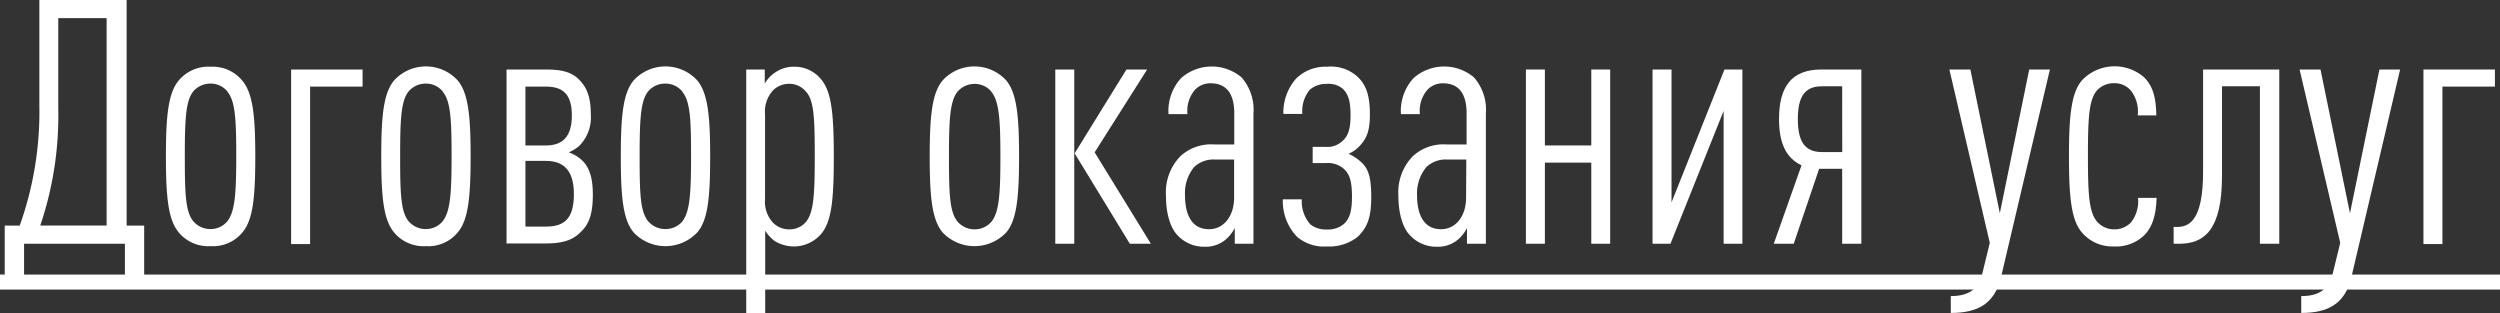
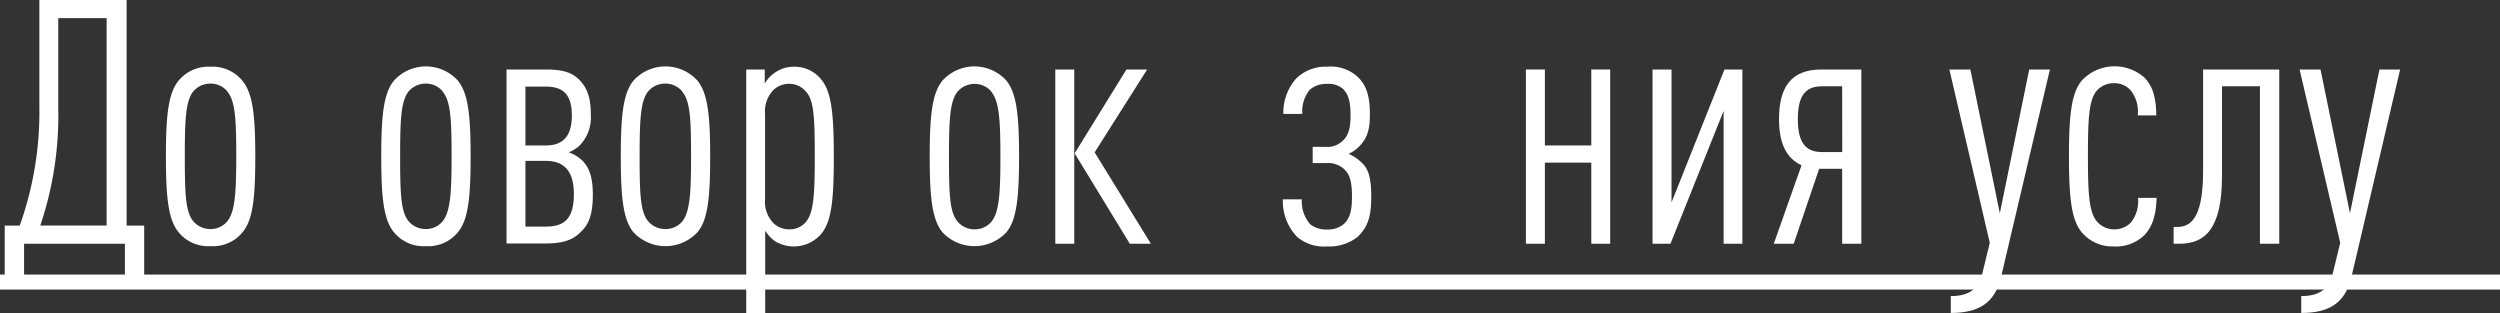
<svg xmlns="http://www.w3.org/2000/svg" viewBox="0 0 333.44 41.77">
  <rect x="0" y="0" width="333.44" height="41.77" fill="#333333" stroke="none" />
  <defs>
    <style>.cls-1{fill:#fff;}</style>
  </defs>
  <g id="Layer_2" data-name="Layer 2">
    <g id="_4_экран_тренаж_зал" data-name="4 экран тренаж зал">
      <path class="cls-1" d="M16.66,37.94V32.51H3.21v5.43H.63V30.09h2a45.08,45.08,0,0,0,2.62-16V0H16.89V30.09h2.34v7.85ZM14.22,2.42H7.77v12a45.7,45.7,0,0,1-2.4,15.66h8.85Z" />
      <path class="cls-1" d="M32.33,31a5.07,5.07,0,0,1-4.24,1.83A5.11,5.11,0,0,1,23.84,31c-1.4-1.68-1.71-4.65-1.71-10.13s.31-8.45,1.71-10.14A5.16,5.16,0,0,1,28.09,8.9a5.13,5.13,0,0,1,4.24,1.87c1.4,1.69,1.72,4.66,1.72,10.14S33.73,29.36,32.33,31Zm-2-18.8a2.85,2.85,0,0,0-2.25-1.05,3,3,0,0,0-2.31,1.05c-1,1.27-1.12,3.69-1.12,8.67s.09,7.35,1.12,8.63a3,3,0,0,0,2.31,1.05,2.88,2.88,0,0,0,2.25-1.05c1-1.28,1.18-3.65,1.18-8.63S31.38,13.51,30.34,12.24Z" />
-       <path class="cls-1" d="M48.36,11.55h-7v21H38.83V9.27h9.53Z" />
      <path class="cls-1" d="M61.05,31a5.07,5.07,0,0,1-4.24,1.83A5.11,5.11,0,0,1,52.56,31c-1.4-1.68-1.71-4.65-1.71-10.13s.31-8.45,1.71-10.14a5.75,5.75,0,0,1,8.49,0c1.4,1.69,1.72,4.66,1.72,10.14S62.45,29.36,61.05,31Zm-2-18.8a2.85,2.85,0,0,0-2.25-1.05,3,3,0,0,0-2.31,1.05c-1,1.27-1.12,3.69-1.12,8.67s.09,7.35,1.12,8.63a3,3,0,0,0,2.31,1.05,2.88,2.88,0,0,0,2.25-1.05c1-1.28,1.18-3.65,1.18-8.63S60.1,13.51,59.06,12.24Z" />
      <path class="cls-1" d="M77.4,31c-1,1-2.3,1.47-4.61,1.47H67.56V9.27h5.19c2.17,0,3.47.32,4.51,1.37S78.8,13,78.8,15.29a5.33,5.33,0,0,1-1.58,4.2,5.39,5.39,0,0,1-1.36.83,5,5,0,0,1,1.54.86c1.35,1.1,1.67,2.83,1.67,4.8C79.07,28.72,78.48,30,77.4,31ZM72.79,11.55H70.08V19.4h2.71c2.17,0,3.48-1.09,3.48-4S75,11.55,72.79,11.55Zm0,9.91H70.08v8.76h2.71c2.35,0,3.75-.91,3.75-4.33C76.54,22.69,75.14,21.46,72.79,21.46Z" />
      <path class="cls-1" d="M93,31a5.84,5.84,0,0,1-8.49,0c-1.4-1.68-1.71-4.65-1.71-10.13s.31-8.45,1.71-10.14a5.75,5.75,0,0,1,8.49,0c1.4,1.69,1.72,4.66,1.72,10.14S94.42,29.36,93,31Zm-2-18.8a2.89,2.89,0,0,0-2.26-1.05,2.94,2.94,0,0,0-2.3,1.05c-1,1.27-1.13,3.69-1.13,8.67s.09,7.35,1.13,8.63a3,3,0,0,0,2.3,1.05A2.92,2.92,0,0,0,91,29.54c1-1.28,1.17-3.65,1.17-8.63S92.07,13.51,91,12.24Z" />
      <path class="cls-1" d="M109.5,31.23a4.83,4.83,0,0,1-6.18.91,5.07,5.07,0,0,1-1.26-1.37v11H99.53V9.27H102v1.87a4.47,4.47,0,0,1,1.31-1.42,4.37,4.37,0,0,1,2.62-.82,4.53,4.53,0,0,1,3.56,1.65c1.41,1.64,1.72,4.56,1.72,10.36S110.91,29.58,109.5,31.23Zm-2-19a2.86,2.86,0,0,0-2.21-1.05,3,3,0,0,0-2.17.86,4.15,4.15,0,0,0-1.08,3.2V26.53a4.12,4.12,0,0,0,1.08,3.19,3,3,0,0,0,2.17.87,2.83,2.83,0,0,0,2.21-1c1-1.23,1.17-3.42,1.17-8.67S108.56,13.42,107.52,12.24Z" />
      <path class="cls-1" d="M134.21,31a5.84,5.84,0,0,1-8.49,0c-1.4-1.68-1.72-4.65-1.72-10.13s.32-8.45,1.72-10.14a5.75,5.75,0,0,1,8.49,0c1.39,1.69,1.71,4.66,1.71,10.14S135.6,29.36,134.21,31Zm-2-18.8A2.89,2.89,0,0,0,130,11.19a3,3,0,0,0-2.3,1.05c-1,1.27-1.13,3.69-1.13,8.67s.09,7.35,1.13,8.63a3,3,0,0,0,2.3,1.05,2.92,2.92,0,0,0,2.26-1.05c1-1.28,1.17-3.65,1.17-8.63S133.26,13.51,132.22,12.24Z" />
      <path class="cls-1" d="M140.75,32.51V9.27h2.53V32.51Zm9.94,0-7.36-12.06,6.91-11.18H153l-7,11.05,7.5,12.19Z" />
-       <path class="cls-1" d="M164.69,32.51v-2.1A5.06,5.06,0,0,1,163.42,32a4.14,4.14,0,0,1-2.75.91A4.81,4.81,0,0,1,157,31.32c-.86-.91-1.49-2.74-1.49-5.25a6.9,6.9,0,0,1,1.94-5.25A6.05,6.05,0,0,1,162,19.27h2.62V15.11c0-2.56-1-4-3.16-4a2.8,2.8,0,0,0-2.08.87,4.3,4.3,0,0,0-1,3.24h-2.53a6.49,6.49,0,0,1,1.67-4.79,6.16,6.16,0,0,1,8.08-.1,6.55,6.55,0,0,1,1.58,4.84V32.51Zm-.09-11.23h-2.53a3.72,3.72,0,0,0-2.8,1A5.45,5.45,0,0,0,158.05,26c0,2.79,1,4.57,3.2,4.57,2,0,3.35-1.78,3.35-4.2Z" />
      <path class="cls-1" d="M181.08,31.59A6.11,6.11,0,0,1,177,32.87a5.55,5.55,0,0,1-4-1.28,6.86,6.86,0,0,1-1.9-5h2.53a4.64,4.64,0,0,0,1.13,3.33,3.39,3.39,0,0,0,2.21.69,3.31,3.31,0,0,0,2.26-.73c.81-.73,1.09-1.78,1.09-3.65,0-2.24-.37-3.06-1.13-3.75a3.24,3.24,0,0,0-2.35-.73h-1.76V19.59h1.76a2.9,2.9,0,0,0,2.21-.78c.72-.64,1.08-1.51,1.08-3.42,0-1.69-.22-2.74-1-3.52a2.9,2.9,0,0,0-2.13-.68,3.39,3.39,0,0,0-2.3.77,4.51,4.51,0,0,0-1,3.24h-2.53a6.85,6.85,0,0,1,1.72-4.74A5.58,5.58,0,0,1,177,8.9a5.25,5.25,0,0,1,4,1.28c1.26,1.14,1.71,2.65,1.71,5.07,0,2.24-.45,3.15-1.17,4a4.7,4.7,0,0,1-1.67,1.27,6,6,0,0,1,1.62,1.05c1,.87,1.4,2,1.4,4.71S182.39,30.31,181.08,31.59Z" />
-       <path class="cls-1" d="M195.66,32.51v-2.1A4.9,4.9,0,0,1,194.4,32a4.14,4.14,0,0,1-2.75.91A4.81,4.81,0,0,1,188,31.32c-.86-.91-1.49-2.74-1.49-5.25a6.9,6.9,0,0,1,1.94-5.25A6.05,6.05,0,0,1,193,19.27h2.61V15.11c0-2.56-1-4-3.16-4a2.78,2.78,0,0,0-2.07.87,4.26,4.26,0,0,0-1,3.24h-2.53a6.49,6.49,0,0,1,1.67-4.79,6.16,6.16,0,0,1,8.08-.1,6.55,6.55,0,0,1,1.58,4.84V32.51Zm-.09-11.23h-2.52a3.71,3.71,0,0,0-2.8,1A5.45,5.45,0,0,0,189,26c0,2.79,1,4.57,3.2,4.57,2,0,3.34-1.78,3.34-4.2Z" />
      <path class="cls-1" d="M212.24,32.51V21.69h-6.19V32.51h-2.53V9.27h2.53V19.4h6.19V9.27h2.52V32.51Z" />
      <path class="cls-1" d="M229.89,32.51V14.79L222.8,32.51h-2.39V9.27h2.53V27L230,9.27h2.39V32.51Z" />
      <path class="cls-1" d="M245.7,32.51v-10h-3.07l-3.39,10h-2.66l3.7-10.46c-2.12-1-3-3.06-3-6.16,0-4.34,1.67-6.62,5.65-6.62h5.33V32.51Zm0-21H243c-2.3,0-3.21,1.38-3.21,4.39s.95,4.38,3.21,4.38h2.71Z" />
      <path class="cls-1" d="M266.88,37c-.86,3.6-3.21,4.74-6.69,4.74V39.49c2.49,0,3.71-1,4.2-3l1-4.1L260,9.27h2.8l3.93,19.17,3.92-19.17h2.76Z" />
      <path class="cls-1" d="M286,31.37a5.43,5.43,0,0,1-4.07,1.5A5.34,5.34,0,0,1,277.67,31c-1.4-1.64-1.72-4.65-1.72-10.13s.32-8.49,1.72-10.14a6,6,0,0,1,8.31-.41c1.35,1.33,1.58,3.15,1.62,5.07h-2.48a4.52,4.52,0,0,0-.9-3.29,2.83,2.83,0,0,0-2.26-1,3,3,0,0,0-2.35,1.05c-1,1.27-1.13,3.69-1.13,8.67s.14,7.35,1.13,8.63A3,3,0,0,0,282,30.59a3.06,3.06,0,0,0,2.21-.91,4.54,4.54,0,0,0,.95-3.29h2.48C287.56,28.58,287.15,30.18,286,31.37Z" />
      <path class="cls-1" d="M301.42,32.51v-21h-5.06v12c0,7.12-2.34,9-5.69,9h-.76V30.27h.4c1.49,0,3.53-.55,3.53-7.4V9.27H304V32.51Z" />
      <path class="cls-1" d="M313.61,37c-.85,3.6-3.2,4.74-6.68,4.74V39.49c2.49,0,3.7-1,4.2-3l1-4.1L306.71,9.27h2.79l3.93,19.17,3.93-19.17h2.76Z" />
-       <path class="cls-1" d="M332.76,11.55h-7v21h-2.53V9.27h9.53Z" />
      <path class="cls-1" d="M0,38.62v-2H333.44v2Z" />
    </g>
  </g>
</svg>